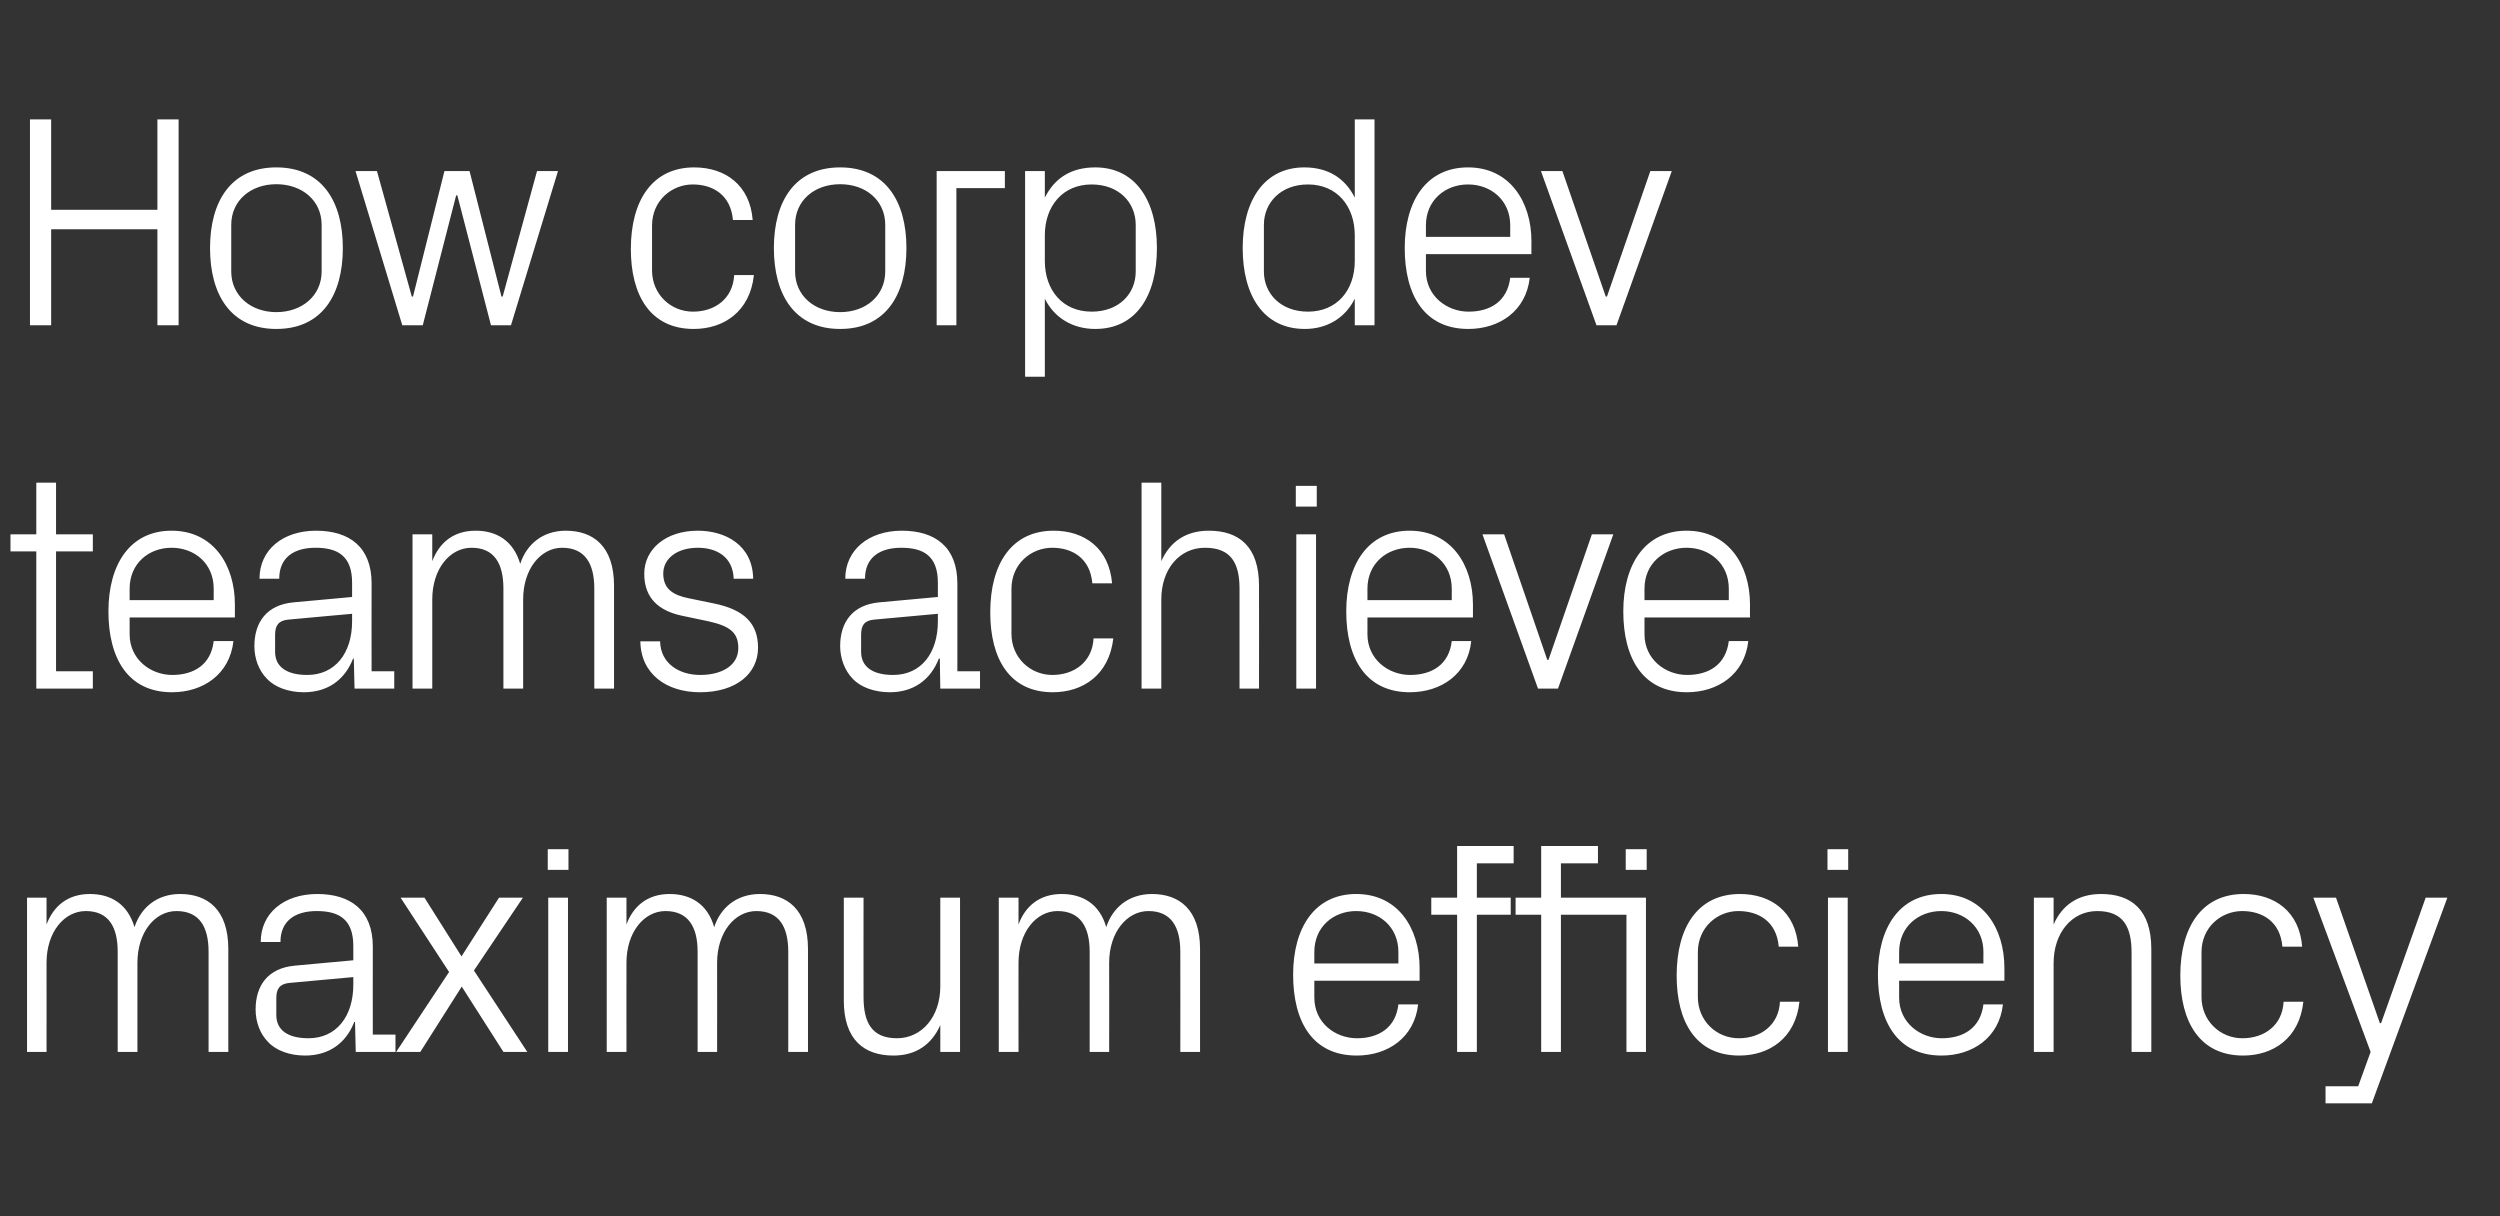
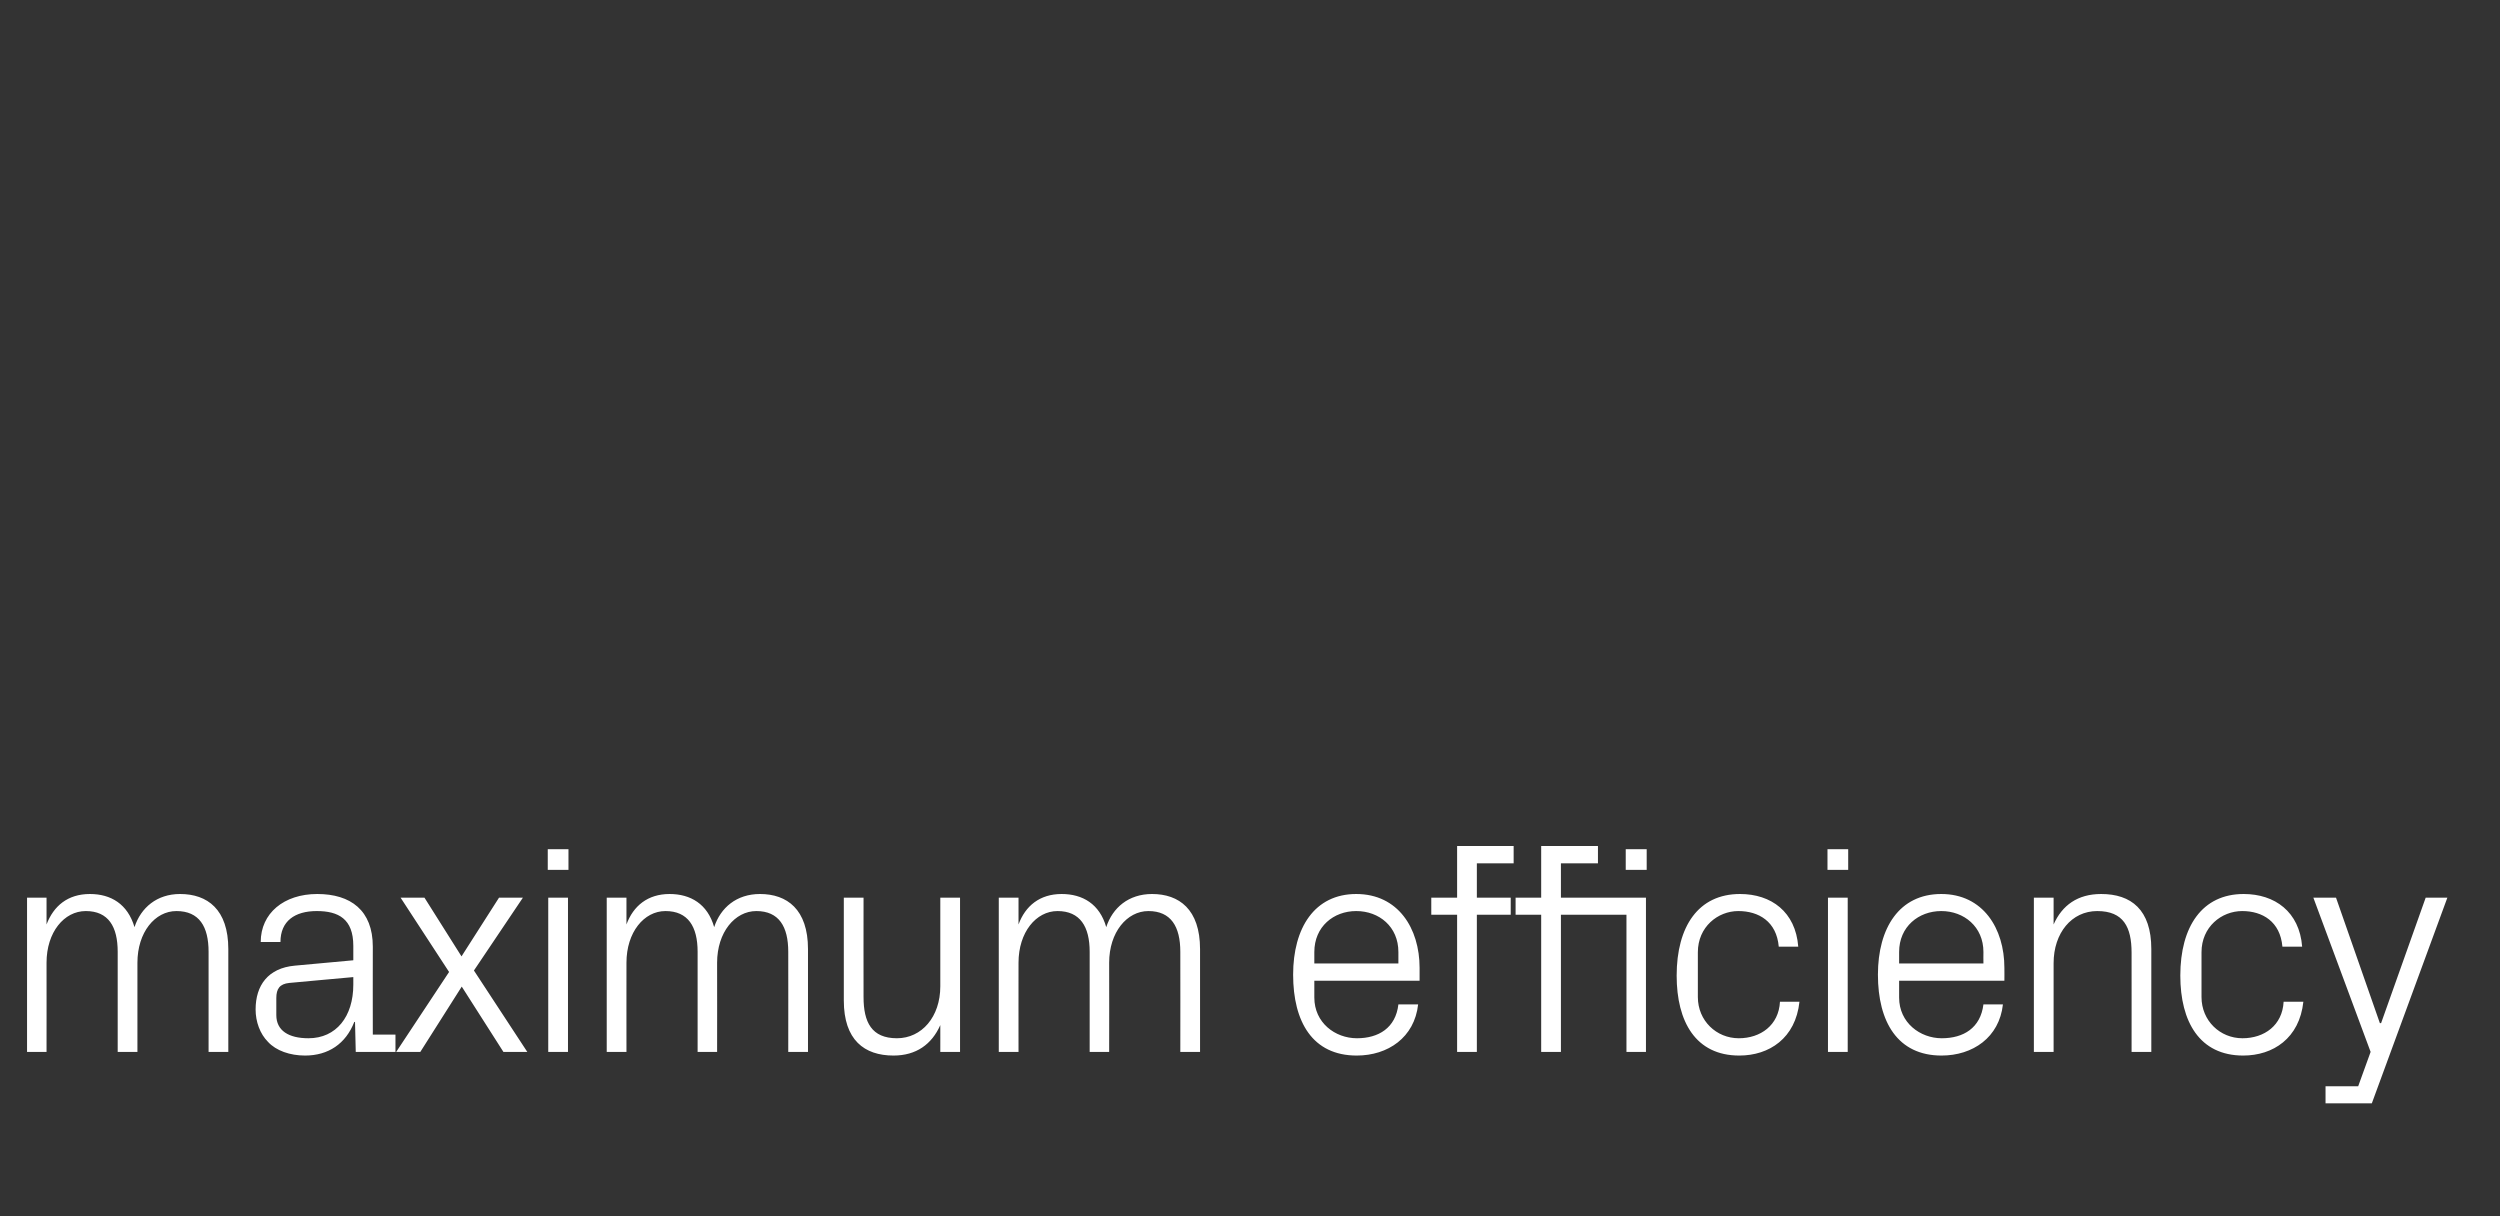
<svg xmlns="http://www.w3.org/2000/svg" version="1.1" width="1026px" height="499.2px" viewBox="0 -76 1026 499.2" style="top:-76px">
  <rect x="0" y="-76" width="1026" height="499.2" fill="#333333" stroke="none" />
  <desc>How corp dev teams achieve maximum efficiency</desc>
  <defs />
  <g id="Polygon34491">
    <path d="M 11.1 292.4 L 19.1 292.4 C 19.1 292.4 19.13 303.41 19.1 303.4 C 22 295.8 27.8 290.9 36.9 290.9 C 45.5 290.9 52.4 295 55.2 304.5 C 57.8 296.5 64.4 290.9 73.9 290.9 C 85.1 290.9 93.7 297.2 93.7 313.5 C 93.68 313.48 93.7 355.7 93.7 355.7 L 85.6 355.7 C 85.6 355.7 85.61 314.59 85.6 314.6 C 85.6 304.3 81.8 297.9 72.4 297.9 C 63.6 297.9 56.4 306.6 56.4 319.1 C 56.41 319.07 56.4 355.7 56.4 355.7 L 48.3 355.7 C 48.3 355.7 48.33 314.59 48.3 314.6 C 48.3 304.3 44.5 297.9 35.2 297.9 C 26.3 297.9 19.1 306.6 19.1 319.1 C 19.13 319.07 19.1 355.7 19.1 355.7 L 11.1 355.7 L 11.1 292.4 Z M 145 312.2 C 145 301.1 138.9 297.9 130 297.9 C 121 297.9 115.1 302 115.1 310.6 C 115.1 310.6 107 310.6 107 310.6 C 107 298.8 116.5 290.9 130.2 290.9 C 143.9 290.9 153 297.6 153 312.5 C 152.95 312.48 153 348.6 153 348.6 L 162.3 348.6 L 162.3 355.7 L 146 355.7 L 145.7 343.4 C 145.7 343.4 145.37 343.42 145.4 343.4 C 141.9 352.4 134.7 357.2 125.2 357.2 C 119 357.2 113.3 355.2 110 351.6 C 106.7 348.3 104.9 343.3 104.9 338.3 C 104.9 328.4 110 321.3 121 320.3 C 121.02 320.31 145 318.1 145 318.1 C 145 318.1 145 312.23 145 312.2 Z M 118.7 327.4 C 114.8 327.8 113.4 329.8 113.4 333.6 C 113.4 333.6 113.4 340.6 113.4 340.6 C 113.4 347 118.5 350.1 126.6 350.1 C 138 350.1 145 341.2 145 328.1 C 145 328.14 145 325 145 325 C 145 325 118.66 327.39 118.7 327.4 Z M 184.3 322.9 L 164.4 292.4 L 174.2 292.4 L 189.4 316.5 L 204.8 292.4 L 214.6 292.4 L 194.5 322.3 L 216.4 355.7 L 206.6 355.7 L 189.5 328.9 L 172.5 355.7 L 162.6 355.7 L 184.3 322.9 Z M 225 355.7 L 225 292.4 L 233.1 292.4 L 233.1 355.7 L 225 355.7 Z M 233.3 281 L 224.8 281 L 224.8 272.5 L 233.3 272.5 L 233.3 281 Z M 249 292.4 L 257.1 292.4 C 257.1 292.4 257.07 303.41 257.1 303.4 C 259.9 295.8 265.8 290.9 274.8 290.9 C 283.4 290.9 290.4 295 293.1 304.5 C 295.7 296.5 302.3 290.9 311.9 290.9 C 323 290.9 331.6 297.2 331.6 313.5 C 331.62 313.48 331.6 355.7 331.6 355.7 L 323.5 355.7 C 323.5 355.7 323.54 314.59 323.5 314.6 C 323.5 304.3 319.7 297.9 310.4 297.9 C 301.6 297.9 294.3 306.6 294.3 319.1 C 294.35 319.07 294.3 355.7 294.3 355.7 L 286.3 355.7 C 286.3 355.7 286.27 314.59 286.3 314.6 C 286.3 304.3 282.4 297.9 273.1 297.9 C 264.3 297.9 257.1 306.6 257.1 319.1 C 257.07 319.07 257.1 355.7 257.1 355.7 L 249 355.7 L 249 292.4 Z M 354.4 333.2 C 354.4 343.5 357.7 350.1 368.1 350.1 C 378.3 350.1 385.9 341.3 385.9 328.8 C 385.92 328.76 385.9 292.4 385.9 292.4 L 394 292.4 L 394 355.7 L 385.9 355.7 C 385.9 355.7 385.92 344.66 385.9 344.7 C 382.4 352.6 376 357.2 366.7 357.2 C 354.7 357.2 346.3 350.8 346.3 334.6 C 346.28 334.6 346.3 292.4 346.3 292.4 L 354.4 292.4 C 354.4 292.4 354.36 333.23 354.4 333.2 Z M 409.9 292.4 L 418 292.4 C 418 292.4 417.97 303.41 418 303.4 C 420.8 295.8 426.7 290.9 435.7 290.9 C 444.3 290.9 451.3 295 454 304.5 C 456.6 296.5 463.2 290.9 472.8 290.9 C 483.9 290.9 492.5 297.2 492.5 313.5 C 492.52 313.48 492.5 355.7 492.5 355.7 L 484.4 355.7 C 484.4 355.7 484.45 314.59 484.4 314.6 C 484.4 304.3 480.6 297.9 471.3 297.9 C 462.5 297.9 455.2 306.6 455.2 319.1 C 455.25 319.07 455.2 355.7 455.2 355.7 L 447.2 355.7 C 447.2 355.7 447.17 314.59 447.2 314.6 C 447.2 304.3 443.3 297.9 434 297.9 C 425.2 297.9 418 306.6 418 319.1 C 417.97 319.07 418 355.7 418 355.7 L 409.9 355.7 L 409.9 292.4 Z M 573.9 314.7 C 573.9 304.3 566 297.9 556.6 297.9 C 547.3 297.9 539.4 304.3 539.4 314.7 C 539.36 314.72 539.4 319.4 539.4 319.4 L 573.9 319.4 C 573.9 319.4 573.91 314.72 573.9 314.7 Z M 582 336.2 C 580.5 349.8 569.6 357.2 556.8 357.2 C 538.7 357.2 530.7 343.4 530.7 324 C 530.7 304.8 539.5 290.9 556.6 290.9 C 573.8 290.9 582.6 305 582.6 321.2 C 582.6 321.18 582.6 326.5 582.6 326.5 L 539.4 326.5 C 539.4 326.5 539.36 333.36 539.4 333.4 C 539.4 343.7 547.9 350.1 556.9 350.1 C 565.7 350.1 572.8 345.9 573.9 336.2 C 573.9 336.2 582 336.2 582 336.2 Z M 606.1 292.4 L 620 292.4 L 620 299.4 L 606.1 299.4 L 606.1 355.7 L 598 355.7 L 598 299.4 L 587.4 299.4 L 587.4 292.4 L 598 292.4 L 598 271.2 L 621.2 271.2 L 621.2 278.3 L 606.1 278.3 L 606.1 292.4 Z M 667.5 355.7 L 667.5 299.4 L 640.6 299.4 L 640.6 355.7 L 632.5 355.7 L 632.5 299.4 L 622 299.4 L 622 292.4 L 632.5 292.4 L 632.5 271.2 L 655.8 271.2 L 655.8 278.3 L 640.6 278.3 L 640.6 292.4 L 675.5 292.4 L 675.5 355.7 L 667.5 355.7 Z M 675.8 281 L 667.2 281 L 667.2 272.5 L 675.8 272.5 L 675.8 281 Z M 730 312.5 C 729.1 302.2 721.8 297.9 713.4 297.9 C 705 297.9 696.8 304.4 696.8 314.8 C 696.8 314.8 696.8 333.2 696.8 333.2 C 696.8 342.9 704.4 350.1 713.6 350.1 C 722.5 350.1 730 344.8 730.5 335.1 C 730.5 335.1 738.5 335.1 738.5 335.1 C 736.9 350.1 726.1 357.2 713.8 357.2 C 695.9 357.2 688.1 343.3 688.1 324.4 C 688.1 304.2 697 290.9 714.1 290.9 C 726.9 290.9 736.9 298.2 738 312.5 C 738 312.5 730 312.5 730 312.5 Z M 750.2 355.7 L 750.2 292.4 L 758.3 292.4 L 758.3 355.7 L 750.2 355.7 Z M 758.5 281 L 750 281 L 750 272.5 L 758.5 272.5 L 758.5 281 Z M 814 314.7 C 814 304.3 806 297.9 796.7 297.9 C 787.4 297.9 779.4 304.3 779.4 314.7 C 779.41 314.72 779.4 319.4 779.4 319.4 L 814 319.4 C 814 319.4 813.95 314.72 814 314.7 Z M 822 336.2 C 820.5 349.8 809.6 357.2 796.8 357.2 C 778.8 357.2 770.7 343.4 770.7 324 C 770.7 304.8 779.5 290.9 796.7 290.9 C 813.8 290.9 822.6 305 822.6 321.2 C 822.65 321.18 822.6 326.5 822.6 326.5 L 779.4 326.5 C 779.4 326.5 779.41 333.36 779.4 333.4 C 779.4 343.7 788 350.1 796.9 350.1 C 805.8 350.1 812.8 345.9 814 336.2 C 814 336.2 822 336.2 822 336.2 Z M 874.8 315 C 874.8 304.5 871.5 297.9 860.7 297.9 C 850.2 297.9 842.8 306.9 842.8 319.3 C 842.78 319.32 842.8 355.7 842.8 355.7 L 834.7 355.7 L 834.7 292.4 L 842.8 292.4 C 842.8 292.4 842.78 303.41 842.8 303.4 C 846.3 295.5 852.7 290.9 862.3 290.9 C 874.6 290.9 882.9 297.3 882.9 313.5 C 882.91 313.48 882.9 355.7 882.9 355.7 L 874.8 355.7 C 874.8 355.7 874.83 314.97 874.8 315 Z M 936.7 312.5 C 935.8 302.2 928.5 297.9 920.2 297.9 C 911.7 297.9 903.5 304.4 903.5 314.8 C 903.5 314.8 903.5 333.2 903.5 333.2 C 903.5 342.9 911.1 350.1 920.3 350.1 C 929.3 350.1 936.7 344.8 937.2 335.1 C 937.2 335.1 945.3 335.1 945.3 335.1 C 943.7 350.1 932.9 357.2 920.6 357.2 C 902.7 357.2 894.8 343.3 894.8 324.4 C 894.8 304.2 903.8 290.9 920.8 290.9 C 933.6 290.9 943.7 298.2 944.8 312.5 C 944.8 312.5 936.7 312.5 936.7 312.5 Z M 977.2 343.9 L 995.5 292.4 L 1004.4 292.4 L 973.4 376.8 L 954.4 376.8 L 954.4 369.8 L 967.8 369.8 L 972.9 355.7 L 949.4 292.4 L 958.7 292.4 L 976.7 343.9 L 977.2 343.9 Z " stroke="none" fill="#fff" />
  </g>
  <g id="Polygon34490">
-     <path d="M 23 199.5 L 38.1 199.5 L 38.1 206.6 L 14.9 206.6 L 14.9 150.3 L 4.3 150.3 L 4.3 143.3 L 14.9 143.3 L 14.9 122.1 L 23 122.1 L 23 143.3 L 38.1 143.3 L 38.1 150.3 L 23 150.3 L 23 199.5 Z M 87.7 165.6 C 87.7 155.2 79.8 148.8 70.4 148.8 C 61.1 148.8 53.2 155.2 53.2 165.6 C 53.18 165.62 53.2 170.3 53.2 170.3 L 87.7 170.3 C 87.7 170.3 87.72 165.62 87.7 165.6 Z M 95.8 187.1 C 94.3 200.7 83.4 208.1 70.6 208.1 C 52.6 208.1 44.5 194.3 44.5 174.9 C 44.5 155.7 53.3 141.8 70.4 141.8 C 87.6 141.8 96.4 155.9 96.4 172.1 C 96.42 172.08 96.4 177.4 96.4 177.4 L 53.2 177.4 C 53.2 177.4 53.18 184.26 53.2 184.3 C 53.2 194.6 61.8 201 70.7 201 C 79.5 201 86.6 196.8 87.7 187.1 C 87.7 187.1 95.8 187.1 95.8 187.1 Z M 144.5 163.1 C 144.5 152 138.4 148.8 129.5 148.8 C 120.5 148.8 114.6 152.9 114.6 161.5 C 114.6 161.5 106.5 161.5 106.5 161.5 C 106.5 149.7 116 141.8 129.7 141.8 C 143.4 141.8 152.5 148.5 152.5 163.4 C 152.45 163.38 152.5 199.5 152.5 199.5 L 161.8 199.5 L 161.8 206.6 L 145.5 206.6 L 145.2 194.3 C 145.2 194.3 144.87 194.32 144.9 194.3 C 141.4 203.3 134.2 208.1 124.7 208.1 C 118.5 208.1 112.8 206.1 109.5 202.5 C 106.2 199.2 104.4 194.2 104.4 189.2 C 104.4 179.3 109.5 172.2 120.5 171.2 C 120.52 171.21 144.5 169 144.5 169 C 144.5 169 144.5 163.13 144.5 163.1 Z M 118.2 178.3 C 114.3 178.7 112.9 180.7 112.9 184.5 C 112.9 184.5 112.9 191.5 112.9 191.5 C 112.9 197.9 118 201 126.1 201 C 137.5 201 144.5 192.1 144.5 179 C 144.5 179.04 144.5 175.9 144.5 175.9 C 144.5 175.9 118.16 178.29 118.2 178.3 Z M 169.3 143.3 L 177.4 143.3 C 177.4 143.3 177.42 154.31 177.4 154.3 C 180.3 146.7 186.1 141.8 195.2 141.8 C 203.8 141.8 210.7 145.9 213.5 155.4 C 216.1 147.4 222.7 141.8 232.2 141.8 C 243.4 141.8 252 148.1 252 164.4 C 251.97 164.38 252 206.6 252 206.6 L 243.9 206.6 C 243.9 206.6 243.9 165.49 243.9 165.5 C 243.9 155.2 240 148.8 230.7 148.8 C 221.9 148.8 214.7 157.5 214.7 170 C 214.7 169.97 214.7 206.6 214.7 206.6 L 206.6 206.6 C 206.6 206.6 206.62 165.49 206.6 165.5 C 206.6 155.2 202.8 148.8 193.5 148.8 C 184.6 148.8 177.4 157.5 177.4 170 C 177.42 169.97 177.4 206.6 177.4 206.6 L 169.3 206.6 L 169.3 143.3 Z M 293.2 171.7 C 305.2 174.2 311.1 179.7 311.1 189.8 C 311.1 200.4 302.2 208.1 287.3 208.1 C 273.6 208.1 263 200.7 262.8 187.2 C 262.8 187.2 270.9 187.2 270.9 187.2 C 271.1 196.3 278.7 201 287.4 201 C 296.1 201 303 197.2 303 190 C 303 183.6 299.6 180.9 290.4 178.9 C 290.4 178.9 279.9 176.7 279.9 176.7 C 270.5 174.7 264.4 169.6 264.4 159.5 C 264.4 149.3 273.3 141.8 286.4 141.8 C 297.7 141.8 308.9 147.7 309.1 161.5 C 309.1 161.5 301.1 161.5 301.1 161.5 C 300.8 152.6 294.2 148.8 286.4 148.8 C 277.9 148.8 272.2 153.2 272.2 159.4 C 272.2 165.6 276.1 168.2 282.5 169.5 C 282.5 169.5 293.2 171.7 293.2 171.7 Z M 384.9 163.1 C 384.9 152 378.8 148.8 369.9 148.8 C 360.9 148.8 355 152.9 355 161.5 C 355 161.5 346.9 161.5 346.9 161.5 C 346.9 149.7 356.5 141.8 370.1 141.8 C 383.8 141.8 392.9 148.5 392.9 163.4 C 392.87 163.38 392.9 199.5 392.9 199.5 L 402.2 199.5 L 402.2 206.6 L 385.9 206.6 L 385.7 194.3 C 385.7 194.3 385.29 194.32 385.3 194.3 C 381.8 203.3 374.6 208.1 365.2 208.1 C 359 208.1 353.2 206.1 349.9 202.5 C 346.7 199.2 344.8 194.2 344.8 189.2 C 344.8 179.3 349.9 172.2 360.9 171.2 C 360.94 171.21 384.9 169 384.9 169 C 384.9 169 384.92 163.13 384.9 163.1 Z M 358.6 178.3 C 354.7 178.7 353.4 180.7 353.4 184.5 C 353.4 184.5 353.4 191.5 353.4 191.5 C 353.4 197.9 358.5 201 366.5 201 C 378 201 384.9 192.1 384.9 179 C 384.92 179.04 384.9 175.9 384.9 175.9 C 384.9 175.9 358.58 178.29 358.6 178.3 Z M 448.3 163.4 C 447.4 153.1 440.1 148.8 431.8 148.8 C 423.3 148.8 415.1 155.3 415.1 165.7 C 415.1 165.7 415.1 184.1 415.1 184.1 C 415.1 193.8 422.7 201 431.9 201 C 440.8 201 448.3 195.7 448.8 186 C 448.8 186 456.9 186 456.9 186 C 455.2 201 444.4 208.1 432.1 208.1 C 414.2 208.1 406.4 194.2 406.4 175.3 C 406.4 155.1 415.4 141.8 432.4 141.8 C 445.2 141.8 455.2 149.1 456.4 163.4 C 456.4 163.4 448.3 163.4 448.3 163.4 Z M 508.7 165.6 C 508.7 155.2 505.3 148.8 494.5 148.8 C 484.1 148.8 476.6 157.5 476.6 170 C 476.62 169.97 476.6 206.6 476.6 206.6 L 468.5 206.6 L 468.5 122.1 L 476.6 122.1 C 476.6 122.1 476.62 154.31 476.6 154.3 C 480.1 146.4 486.6 141.8 496.1 141.8 C 508.4 141.8 516.7 148.2 516.7 164.4 C 516.75 164.38 516.7 206.6 516.7 206.6 L 508.7 206.6 C 508.7 206.6 508.67 165.62 508.7 165.6 Z M 532 206.6 L 532 143.3 L 540.1 143.3 L 540.1 206.6 L 532 206.6 Z M 540.4 131.9 L 531.8 131.9 L 531.8 123.4 L 540.4 123.4 L 540.4 131.9 Z M 595.8 165.6 C 595.8 155.2 587.8 148.8 578.5 148.8 C 569.2 148.8 561.2 155.2 561.2 165.6 C 561.23 165.62 561.2 170.3 561.2 170.3 L 595.8 170.3 C 595.8 170.3 595.77 165.62 595.8 165.6 Z M 603.8 187.1 C 602.4 200.7 591.4 208.1 578.6 208.1 C 560.6 208.1 552.5 194.3 552.5 174.9 C 552.5 155.7 561.4 141.8 578.5 141.8 C 595.6 141.8 604.5 155.9 604.5 172.1 C 604.47 172.08 604.5 177.4 604.5 177.4 L 561.2 177.4 C 561.2 177.4 561.23 184.26 561.2 184.3 C 561.2 194.6 569.8 201 578.7 201 C 587.6 201 594.7 196.8 595.8 187.1 C 595.8 187.1 603.8 187.1 603.8 187.1 Z M 635.5 194.8 L 653.3 143.3 L 662.1 143.3 L 639.4 206.6 L 631.2 206.6 L 608.4 143.3 L 617.3 143.3 L 635 194.8 L 635.5 194.8 Z M 709.5 165.6 C 709.5 155.2 701.5 148.8 692.2 148.8 C 682.9 148.8 674.9 155.2 674.9 165.6 C 674.91 165.62 674.9 170.3 674.9 170.3 L 709.5 170.3 C 709.5 170.3 709.46 165.62 709.5 165.6 Z M 717.5 187.1 C 716 200.7 705.1 208.1 692.3 208.1 C 674.3 208.1 666.2 194.3 666.2 174.9 C 666.2 155.7 675 141.8 692.2 141.8 C 709.3 141.8 718.2 155.9 718.2 172.1 C 718.15 172.08 718.2 177.4 718.2 177.4 L 674.9 177.4 C 674.9 177.4 674.91 184.26 674.9 184.3 C 674.9 194.6 683.5 201 692.4 201 C 701.3 201 708.3 196.8 709.5 187.1 C 709.5 187.1 717.5 187.1 717.5 187.1 Z " stroke="none" fill="#fff" />
-   </g>
+     </g>
  <g id="Polygon34489">
-     <path d="M 64.6 18.1 L 21 18.1 L 21 57.5 L 12.3 57.5 L 12.3 -27 L 21 -27 L 21 10.1 L 64.6 10.1 L 64.6 -27 L 73.3 -27 L 73.3 57.5 L 64.6 57.5 L 64.6 18.1 Z M 113.4 -7.3 C 132.1 -7.3 140.7 6.6 140.7 25.8 C 140.7 45.1 132.1 59 113.4 59 C 94.8 59 86.2 45.1 86.2 25.8 C 86.2 6.6 94.8 -7.3 113.4 -7.3 Z M 132 16.3 C 132 6.3 124 -0.4 113.4 -0.4 C 102.9 -0.4 94.9 6.3 94.9 16.3 C 94.9 16.3 94.9 35.4 94.9 35.4 C 94.9 45.3 102.9 52.1 113.4 52.1 C 124 52.1 132 45.3 132 35.4 C 132 35.4 132 16.3 132 16.3 Z M 169.5 45.7 L 182.4 -5.8 L 192.7 -5.8 L 205.8 45.7 L 206.3 45.7 L 220.4 -5.8 L 229 -5.8 L 209.7 57.5 L 201.5 57.5 L 187.7 4.2 L 187.2 4.2 L 173.5 57.5 L 165.1 57.5 L 145.9 -5.8 L 154.7 -5.8 L 169 45.7 L 169.5 45.7 Z M 300.8 14.3 C 299.9 4 292.6 -0.3 284.3 -0.3 C 275.8 -0.3 267.6 6.2 267.6 16.6 C 267.6 16.6 267.6 35 267.6 35 C 267.6 44.7 275.2 51.9 284.4 51.9 C 293.4 51.9 300.8 46.6 301.3 36.9 C 301.3 36.9 309.4 36.9 309.4 36.9 C 307.8 51.9 297 59 284.7 59 C 266.8 59 258.9 45.1 258.9 26.2 C 258.9 6 267.9 -7.3 284.9 -7.3 C 297.7 -7.3 307.8 0 308.9 14.3 C 308.9 14.3 300.8 14.3 300.8 14.3 Z M 344.8 -7.3 C 363.4 -7.3 372 6.6 372 25.8 C 372 45.1 363.4 59 344.8 59 C 326.2 59 317.6 45.1 317.6 25.8 C 317.6 6.6 326.2 -7.3 344.8 -7.3 Z M 363.3 16.3 C 363.3 6.3 355.4 -0.4 344.8 -0.4 C 334.2 -0.4 326.3 6.3 326.3 16.3 C 326.3 16.3 326.3 35.4 326.3 35.4 C 326.3 45.3 334.2 52.1 344.8 52.1 C 355.4 52.1 363.3 45.3 363.3 35.4 C 363.3 35.4 363.3 16.3 363.3 16.3 Z M 384.4 -5.8 L 412.4 -5.8 L 412.4 1.2 L 392.5 1.2 L 392.5 57.5 L 384.4 57.5 L 384.4 -5.8 Z M 428.8 31.1 C 428.8 43.1 436.1 51.9 448 51.9 C 459.2 51.9 466.1 44.6 466.1 35.4 C 466.1 35.4 466.1 16.3 466.1 16.3 C 466.1 7.1 459.2 -0.3 448 -0.3 C 436.1 -0.3 428.8 8.6 428.8 20.6 C 428.8 20.6 428.8 31.1 428.8 31.1 Z M 420.7 78.6 L 420.7 -5.8 L 428.8 -5.8 C 428.8 -5.8 428.79 5.09 428.8 5.1 C 432.9 -3.1 439.8 -7.3 449.5 -7.3 C 465.9 -7.3 474.8 6.2 474.8 25.8 C 474.8 45.5 466.2 59 449.5 59 C 440.6 59 432.9 54.8 428.8 46.6 C 428.79 46.59 428.8 78.6 428.8 78.6 L 420.7 78.6 Z M 556 20.6 C 556 8.6 548.7 -0.3 536.8 -0.3 C 525.7 -0.3 518.7 7.1 518.7 16.3 C 518.7 16.3 518.7 35.4 518.7 35.4 C 518.7 44.6 525.7 51.9 536.8 51.9 C 548.7 51.9 556 43.1 556 31.1 C 556 31.1 556 20.6 556 20.6 Z M 556 57.5 C 556 57.5 556.02 46.59 556 46.6 C 551.9 54.8 544.3 59 535.5 59 C 518.7 59 510 45.5 510 25.8 C 510 6.2 518.9 -7.3 535.3 -7.3 C 544.8 -7.3 551.9 -3.1 556 5.1 C 556.02 5.09 556 -27 556 -27 L 564.1 -27 L 564.1 57.5 L 556 57.5 Z M 619.8 16.5 C 619.8 6.1 611.8 -0.3 602.5 -0.3 C 593.2 -0.3 585.2 6.1 585.2 16.5 C 585.21 16.52 585.2 21.2 585.2 21.2 L 619.8 21.2 C 619.8 21.2 619.75 16.52 619.8 16.5 Z M 627.8 38 C 626.3 51.6 615.4 59 602.6 59 C 584.6 59 576.5 45.2 576.5 25.8 C 576.5 6.6 585.3 -7.3 602.5 -7.3 C 619.6 -7.3 628.5 6.8 628.5 23 C 628.45 22.98 628.5 28.3 628.5 28.3 L 585.2 28.3 C 585.2 28.3 585.21 35.16 585.2 35.2 C 585.2 45.5 593.8 51.9 602.7 51.9 C 611.6 51.9 618.6 47.7 619.8 38 C 619.8 38 627.8 38 627.8 38 Z M 659.5 45.7 L 677.3 -5.8 L 686.1 -5.8 L 663.4 57.5 L 655.2 57.5 L 632.4 -5.8 L 641.2 -5.8 L 659 45.7 L 659.5 45.7 Z " stroke="none" fill="#fff" />
-   </g>
+     </g>
</svg>